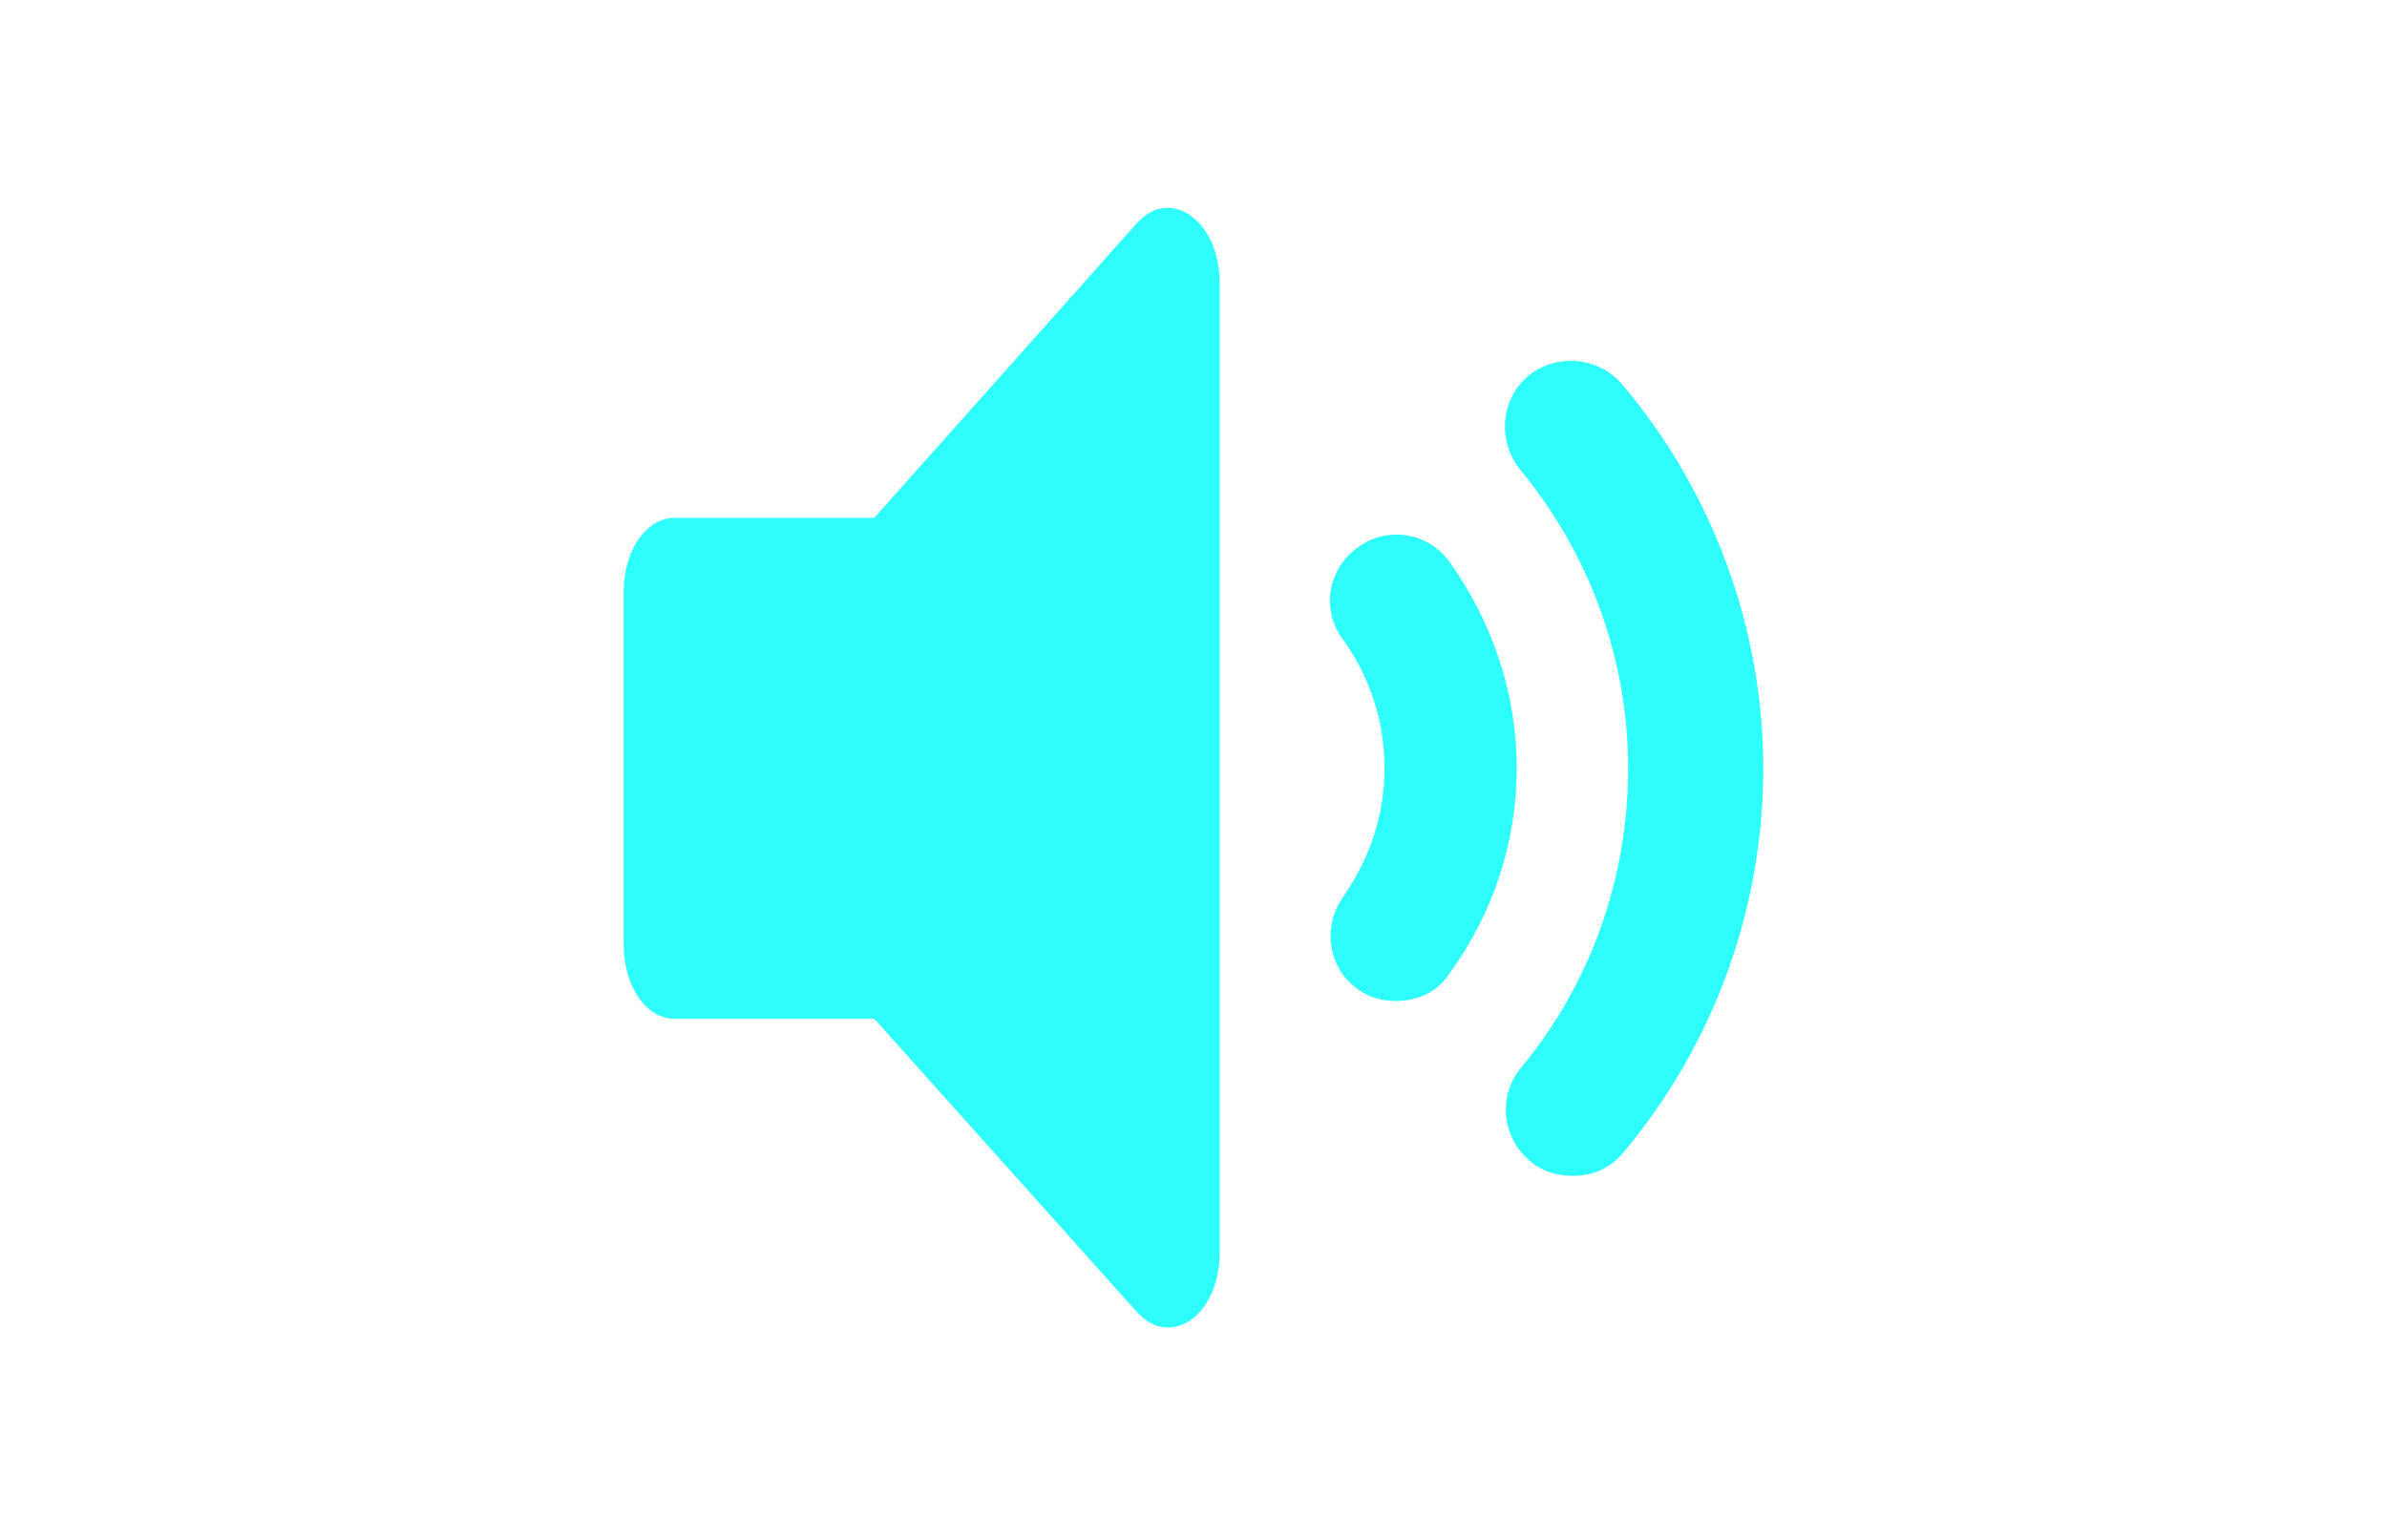
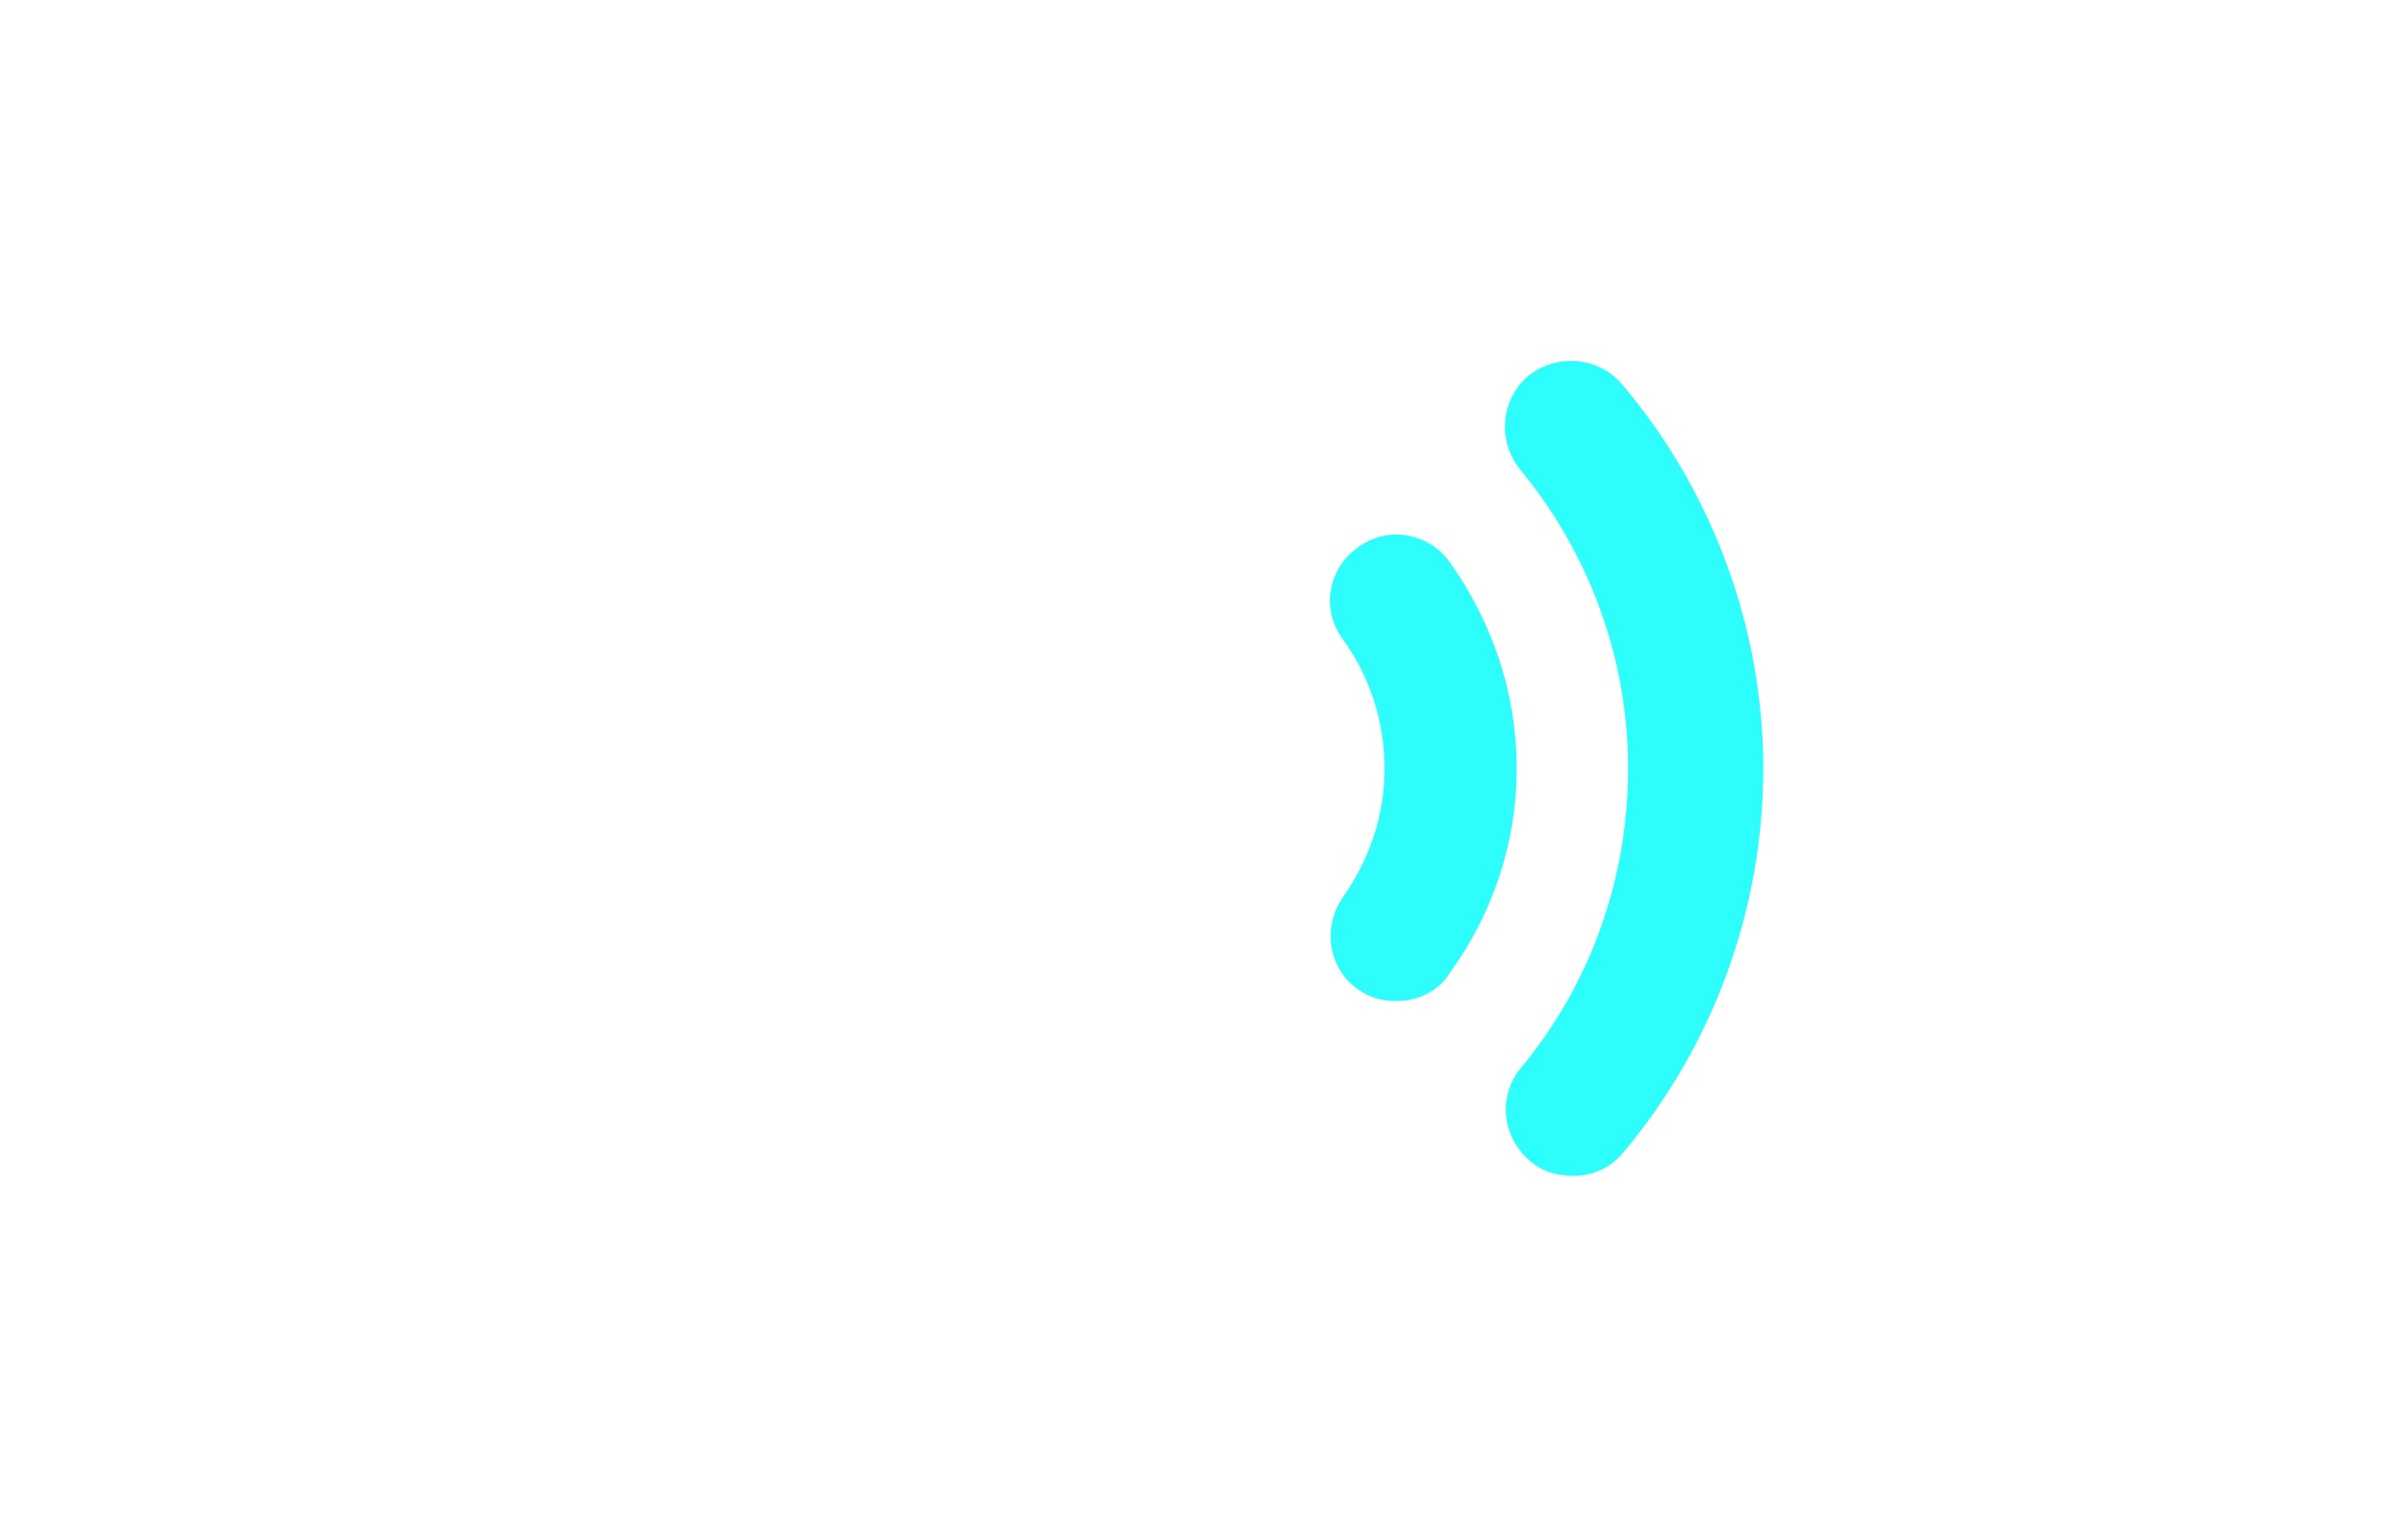
<svg xmlns="http://www.w3.org/2000/svg" width="310" height="200" viewBox="0 0 310 200" fill="none">
-   <path d="M147.678 28.959L113.545 67.26H87.615C83.911 67.26 81 71.494 81 76.883V122.691C81 128.08 83.911 132.314 87.615 132.314H113.545L147.678 170.423C152.044 175.235 158.395 170.808 158.395 162.724V36.658C158.395 28.766 152.044 24.147 147.678 28.959Z" fill="#2EFEFB" />
  <path d="M188.295 73.035C185.595 69.186 180.193 68.223 176.335 71.11C172.477 73.805 171.512 79.194 174.406 83.043C177.878 87.855 179.807 93.629 179.807 99.788C179.807 105.947 177.878 111.529 174.406 116.533C171.705 120.382 172.477 125.771 176.335 128.466C177.878 129.621 179.614 130.006 181.351 130.006C184.051 130.006 186.752 128.851 188.295 126.349C193.89 118.65 196.976 109.411 196.976 99.788C196.976 90.165 193.89 80.926 188.295 73.035Z" fill="#2EFEFB" />
  <path d="M210.674 49.938C207.587 46.282 202.185 45.897 198.52 48.784C194.855 51.863 194.469 57.252 197.363 60.909C206.429 71.88 211.445 85.545 211.445 99.788C211.445 114.03 206.622 127.696 197.556 138.666C194.469 142.323 195.048 147.712 198.713 150.792C200.256 152.139 202.185 152.716 204.307 152.716C206.815 152.716 209.13 151.754 210.866 149.637C222.634 135.587 229 117.88 229 99.788C229 81.696 222.441 63.796 210.674 49.938Z" fill="#2EFEFB" />
</svg>